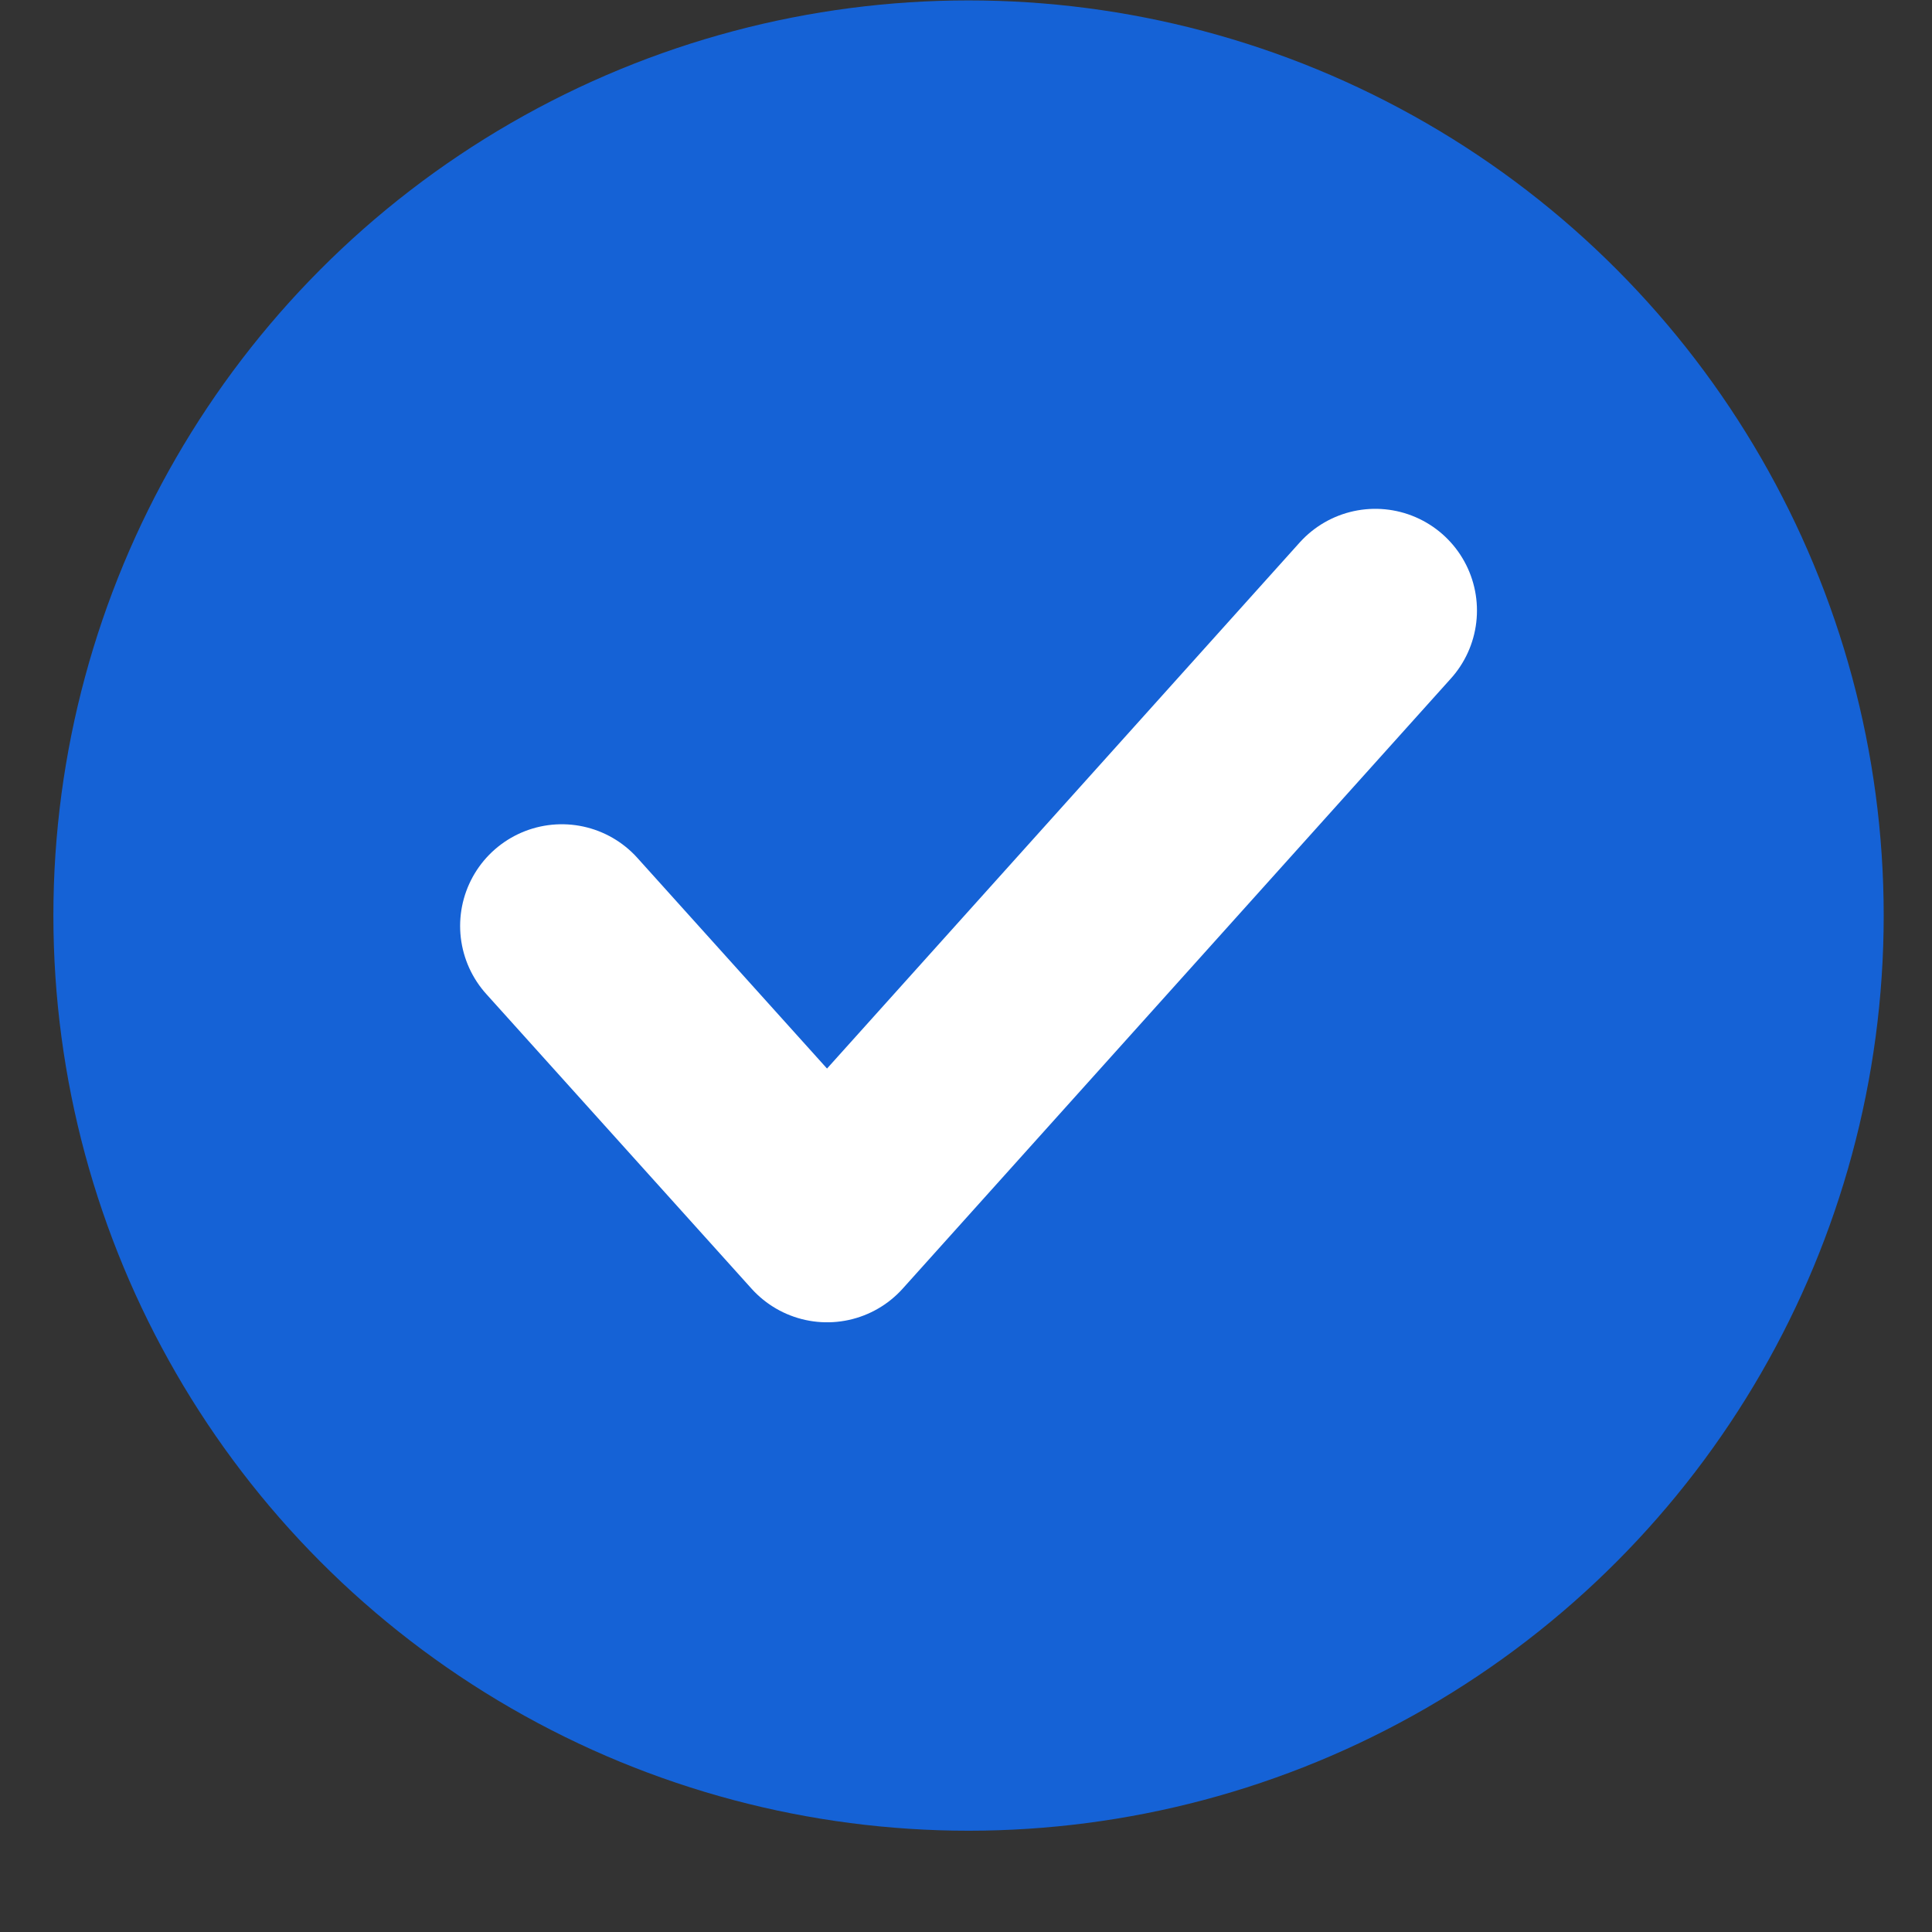
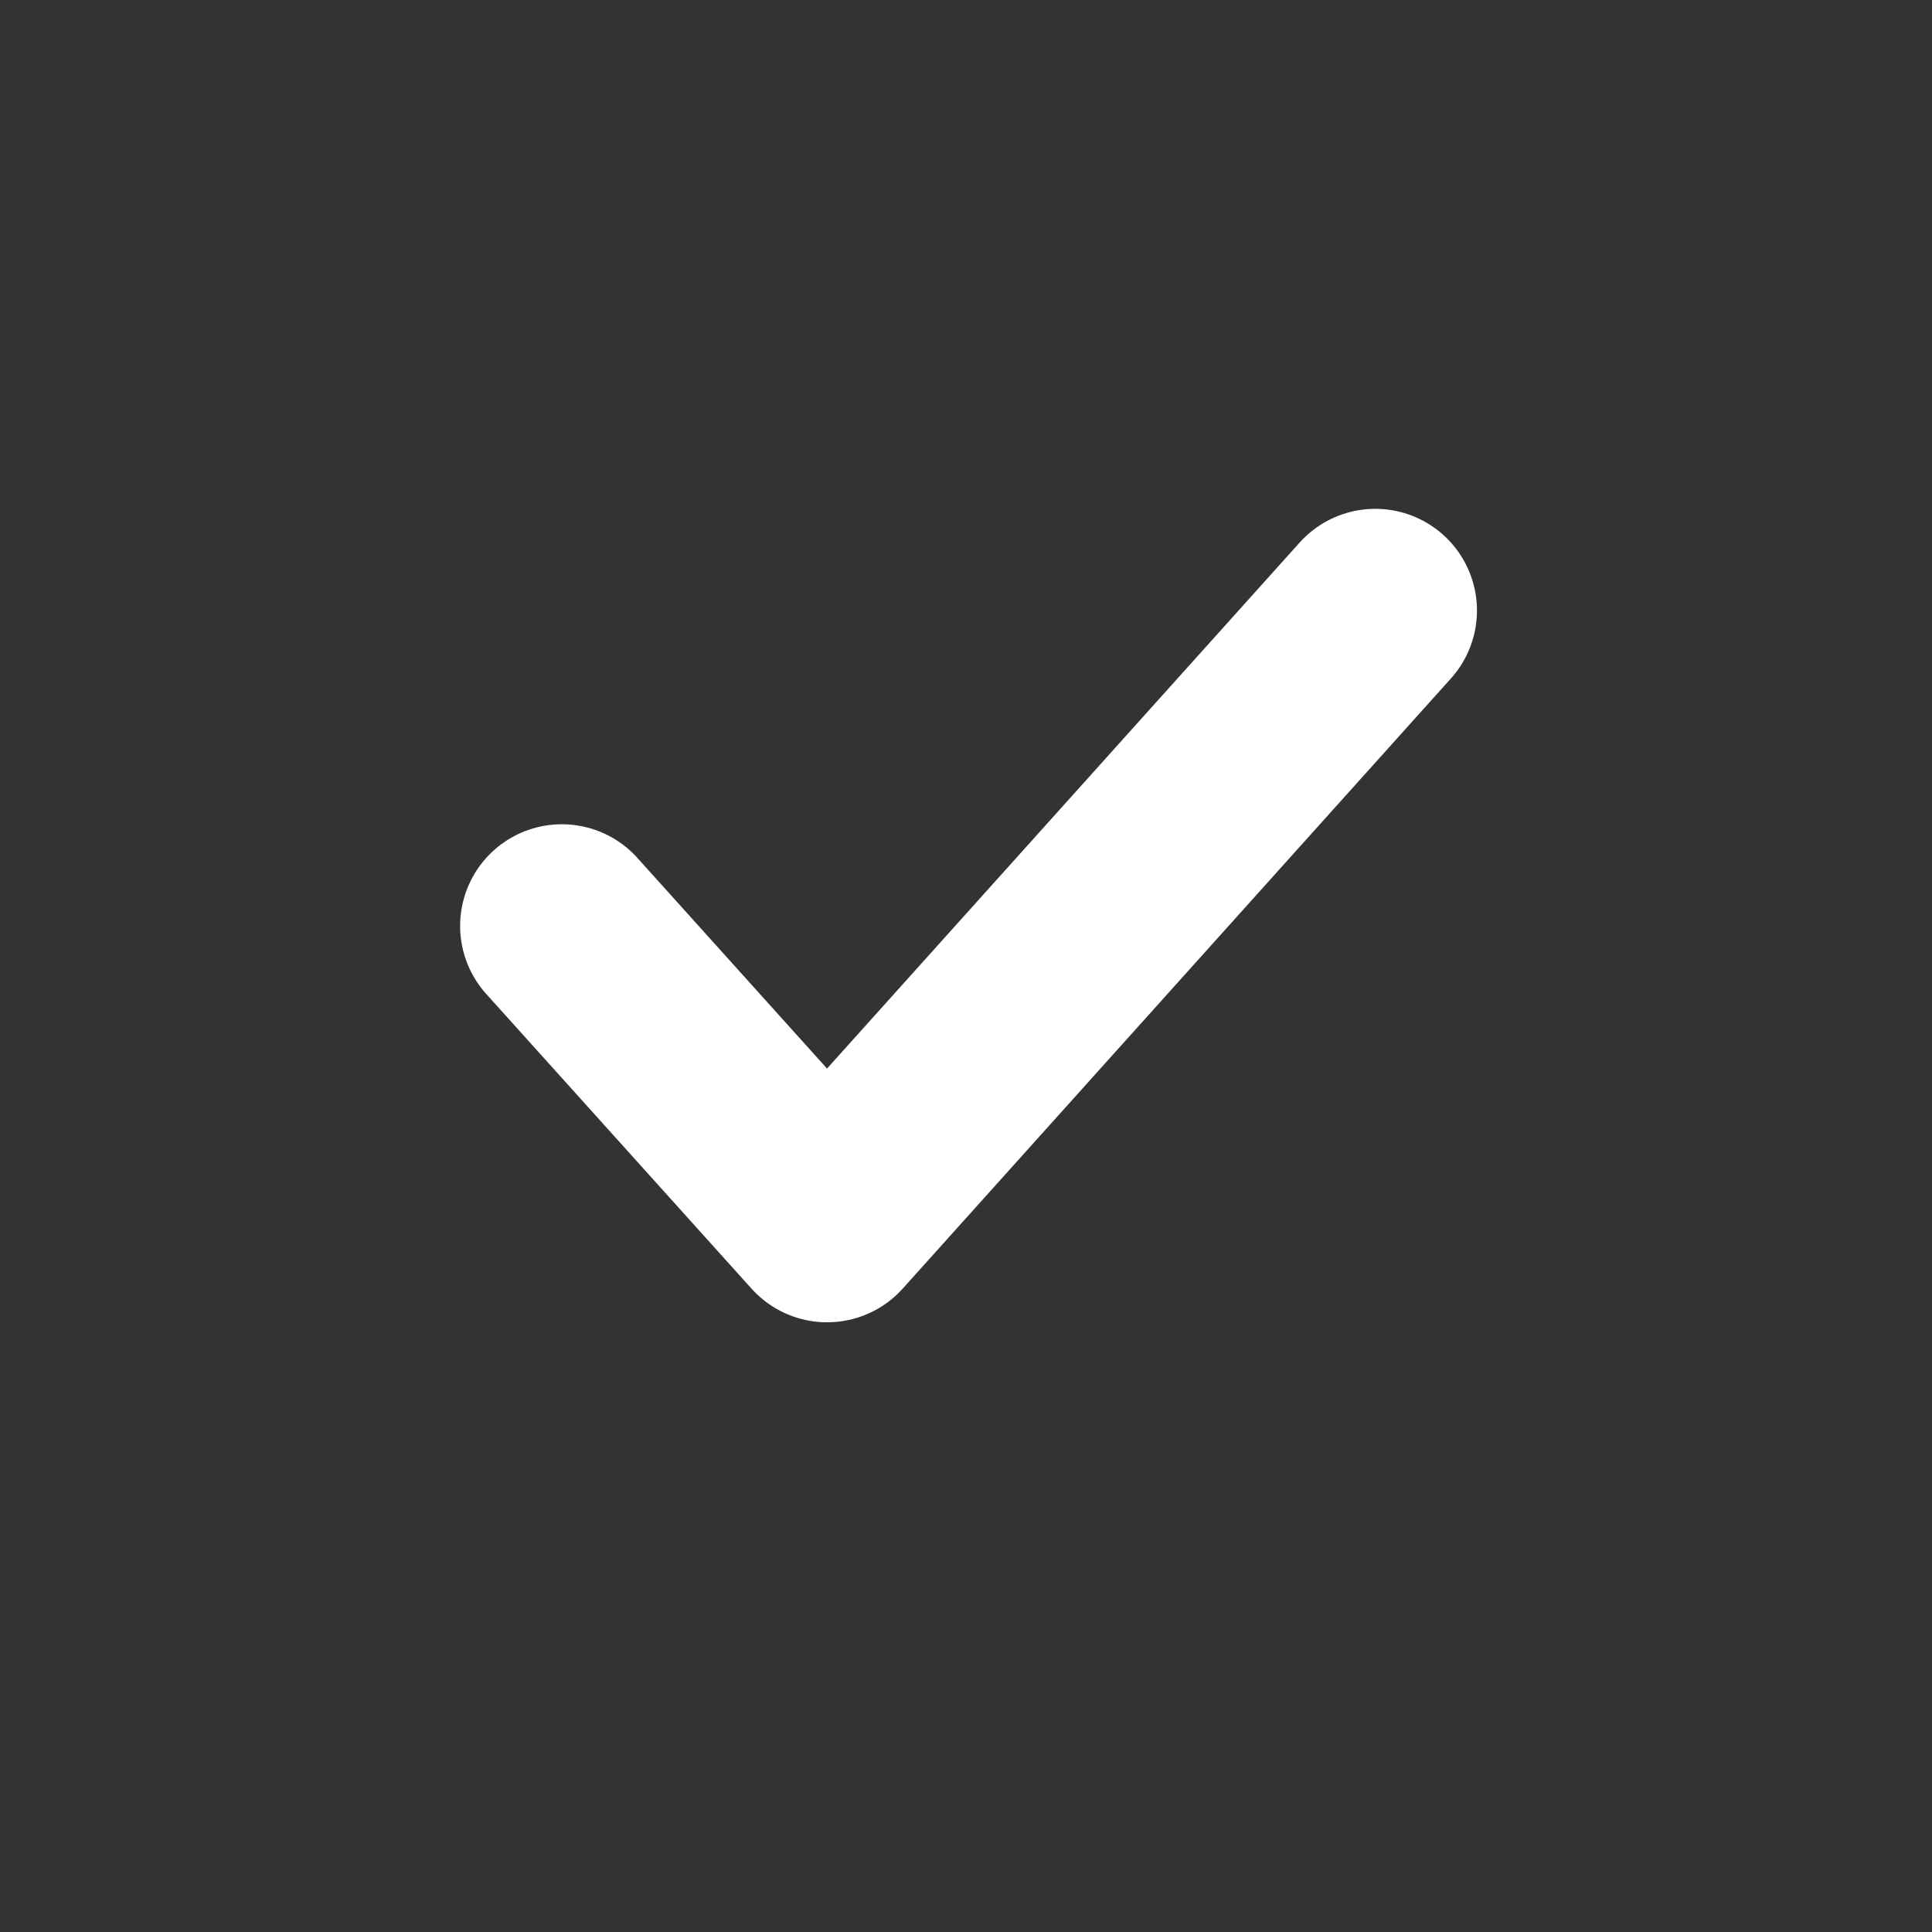
<svg xmlns="http://www.w3.org/2000/svg" width="19" height="19" viewBox="0 0 19 19" fill="none">
  <rect x="0" y="0" width="19" height="19" fill="#333333" stroke="none" />
-   <circle cx="9.525" cy="9.004" r="9" fill="#1562D6" />
  <path d="M5.525 9.106L8.134 12.004L13.525 6.004" stroke="white" stroke-width="2" stroke-linecap="round" stroke-linejoin="round" />
</svg>